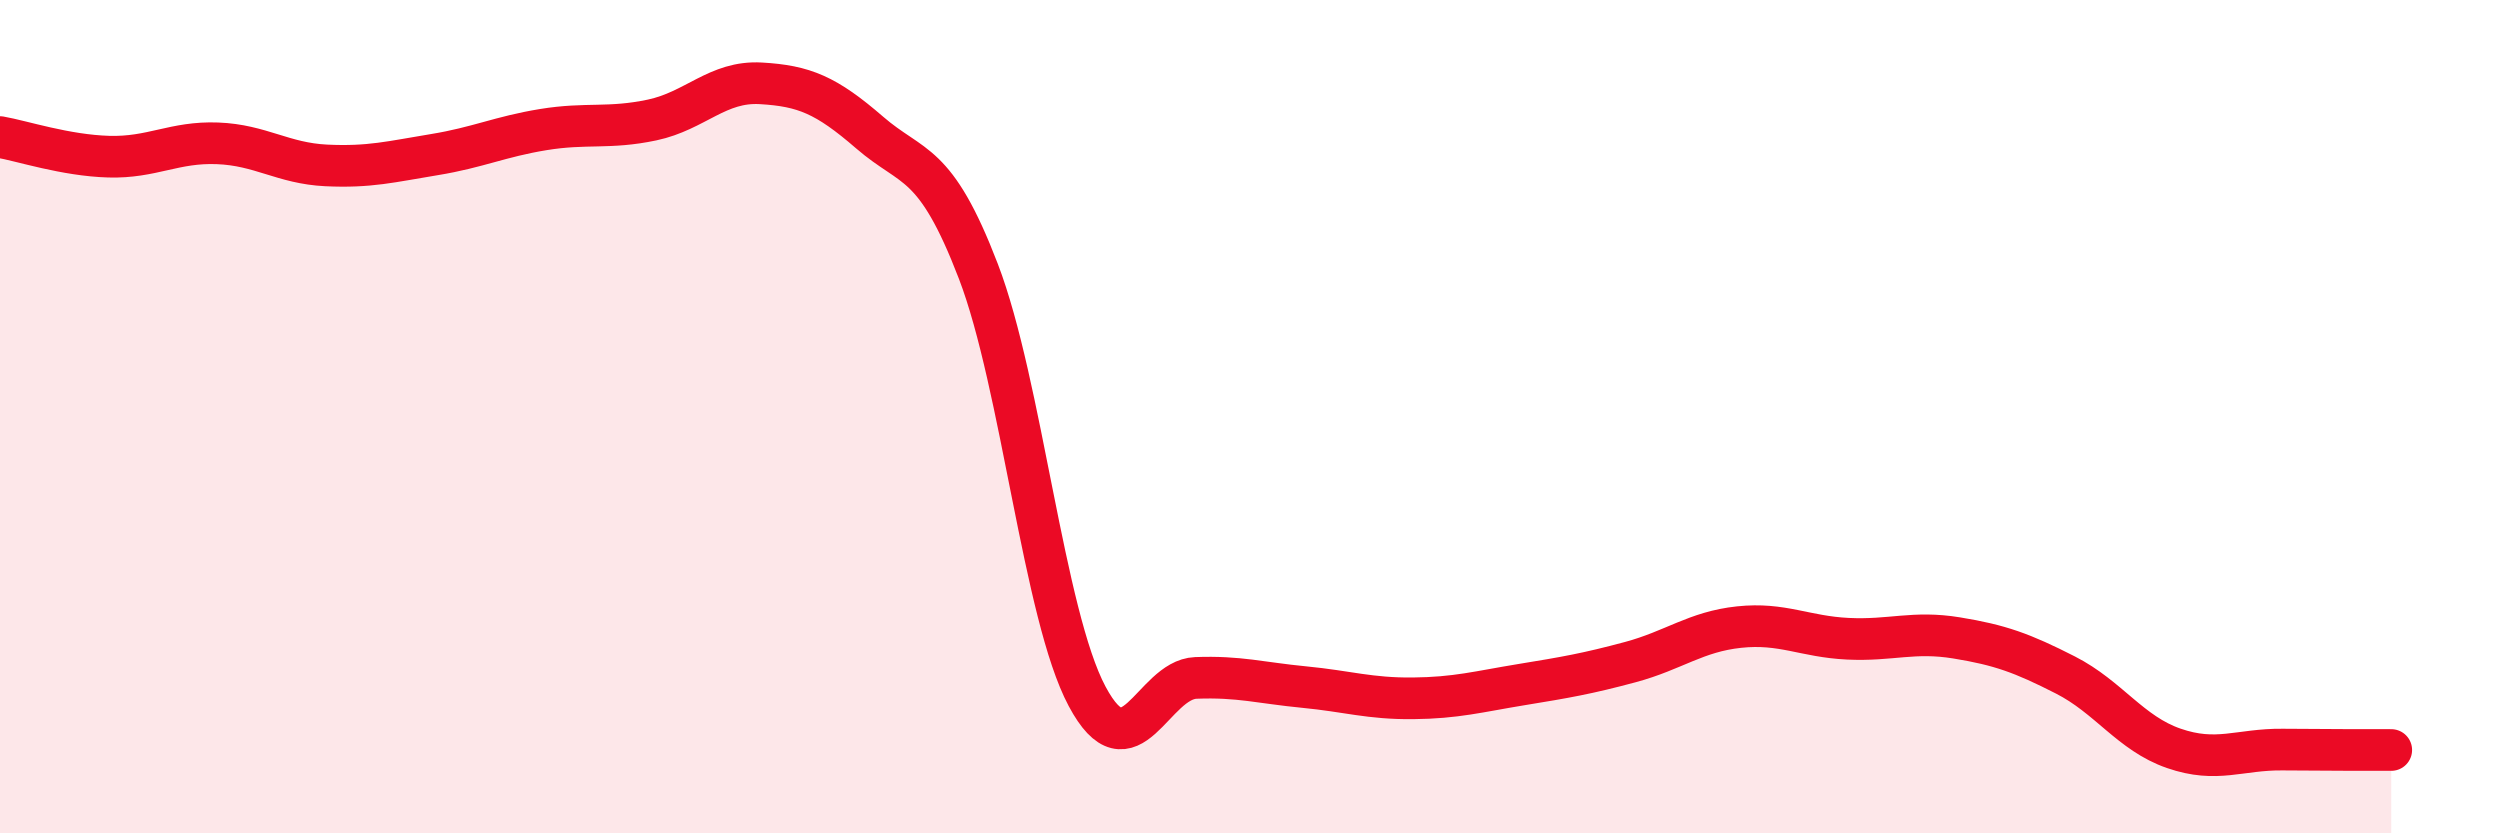
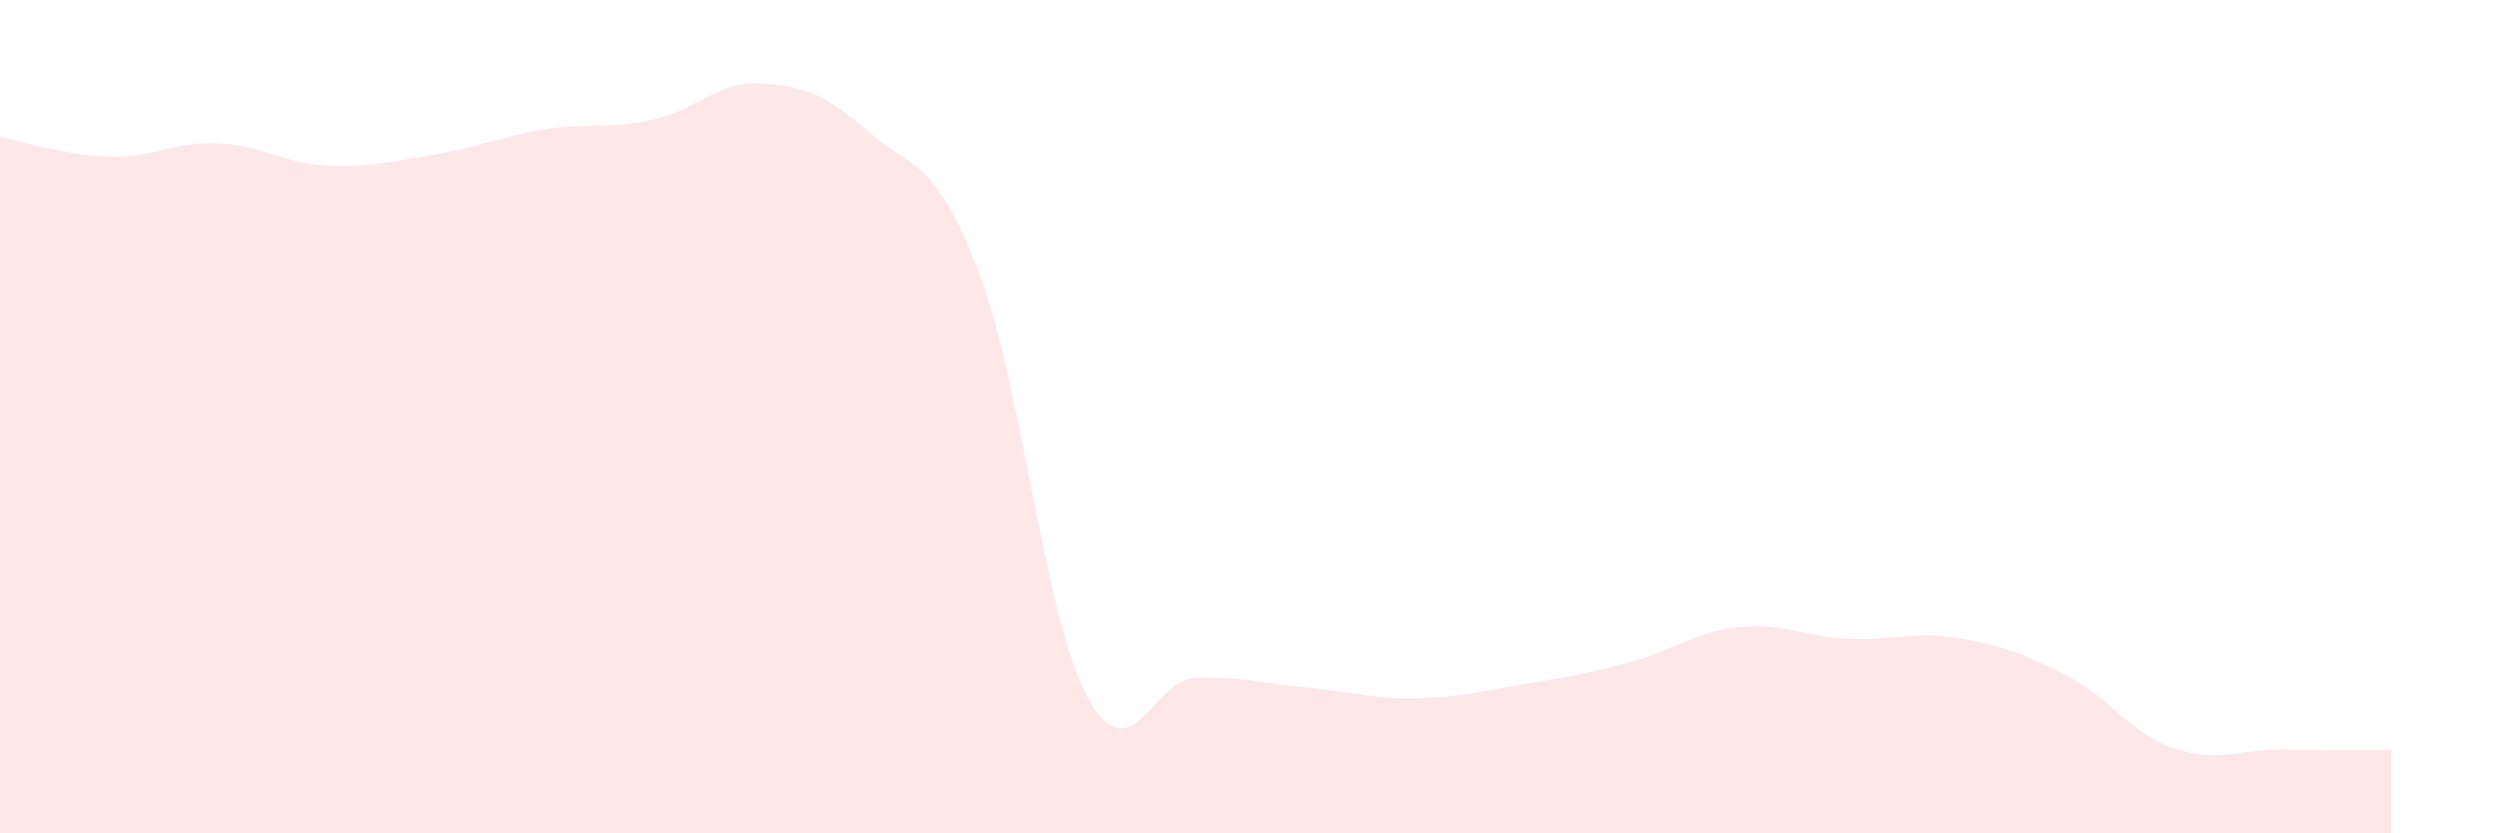
<svg xmlns="http://www.w3.org/2000/svg" width="60" height="20" viewBox="0 0 60 20">
  <path d="M 0,3.29 C 0.52,3.38 1.57,3.73 2.61,3.76 C 3.65,3.79 4.18,3.4 5.22,3.44 C 6.26,3.48 6.79,3.92 7.83,3.97 C 8.87,4.02 9.39,3.88 10.43,3.71 C 11.47,3.54 12,3.28 13.04,3.11 C 14.08,2.94 14.61,3.1 15.65,2.88 C 16.69,2.66 17.22,1.94 18.26,2 C 19.3,2.06 19.83,2.28 20.87,3.18 C 21.91,4.08 22.44,3.8 23.48,6.51 C 24.52,9.22 25.05,14.76 26.09,16.71 C 27.13,18.66 27.66,16.31 28.7,16.27 C 29.74,16.23 30.26,16.39 31.3,16.49 C 32.34,16.59 32.87,16.77 33.91,16.76 C 34.95,16.75 35.48,16.6 36.52,16.43 C 37.56,16.26 38.09,16.17 39.13,15.89 C 40.17,15.61 40.7,15.16 41.74,15.05 C 42.78,14.94 43.31,15.28 44.35,15.33 C 45.39,15.38 45.92,15.14 46.96,15.31 C 48,15.48 48.53,15.67 49.57,16.2 C 50.61,16.73 51.13,17.6 52.17,17.96 C 53.21,18.32 53.74,17.98 54.78,17.99 C 55.82,18 56.87,18 57.39,18L57.39 20L0 20Z" fill="#EB0A25" opacity="0.1" stroke-linecap="round" stroke-linejoin="round" />
-   <path d="M 0,3.29 C 0.52,3.38 1.57,3.73 2.61,3.76 C 3.65,3.79 4.18,3.4 5.22,3.44 C 6.26,3.48 6.79,3.92 7.83,3.97 C 8.87,4.02 9.39,3.88 10.43,3.71 C 11.47,3.54 12,3.28 13.04,3.11 C 14.08,2.94 14.61,3.1 15.65,2.88 C 16.69,2.66 17.22,1.94 18.26,2 C 19.3,2.06 19.83,2.28 20.87,3.18 C 21.91,4.08 22.44,3.8 23.48,6.51 C 24.52,9.22 25.05,14.76 26.09,16.71 C 27.13,18.66 27.66,16.31 28.7,16.27 C 29.74,16.23 30.26,16.39 31.3,16.49 C 32.34,16.59 32.87,16.77 33.91,16.76 C 34.95,16.75 35.48,16.6 36.52,16.43 C 37.56,16.26 38.09,16.17 39.13,15.89 C 40.17,15.61 40.7,15.16 41.74,15.05 C 42.78,14.94 43.31,15.28 44.35,15.33 C 45.39,15.38 45.92,15.14 46.96,15.31 C 48,15.48 48.53,15.67 49.57,16.2 C 50.61,16.73 51.13,17.6 52.17,17.96 C 53.21,18.32 53.74,17.98 54.78,17.99 C 55.82,18 56.87,18 57.39,18" stroke="#EB0A25" stroke-width="1" fill="none" stroke-linecap="round" stroke-linejoin="round" />
</svg>